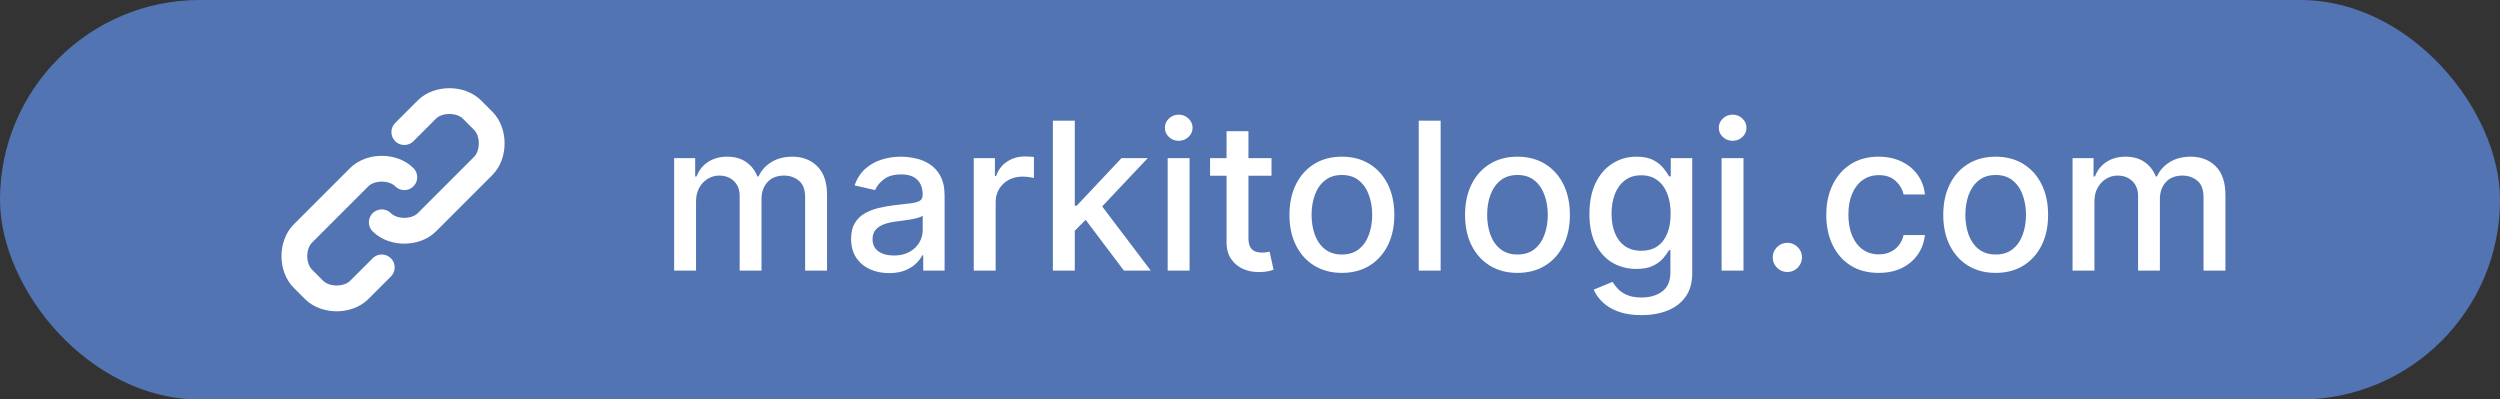
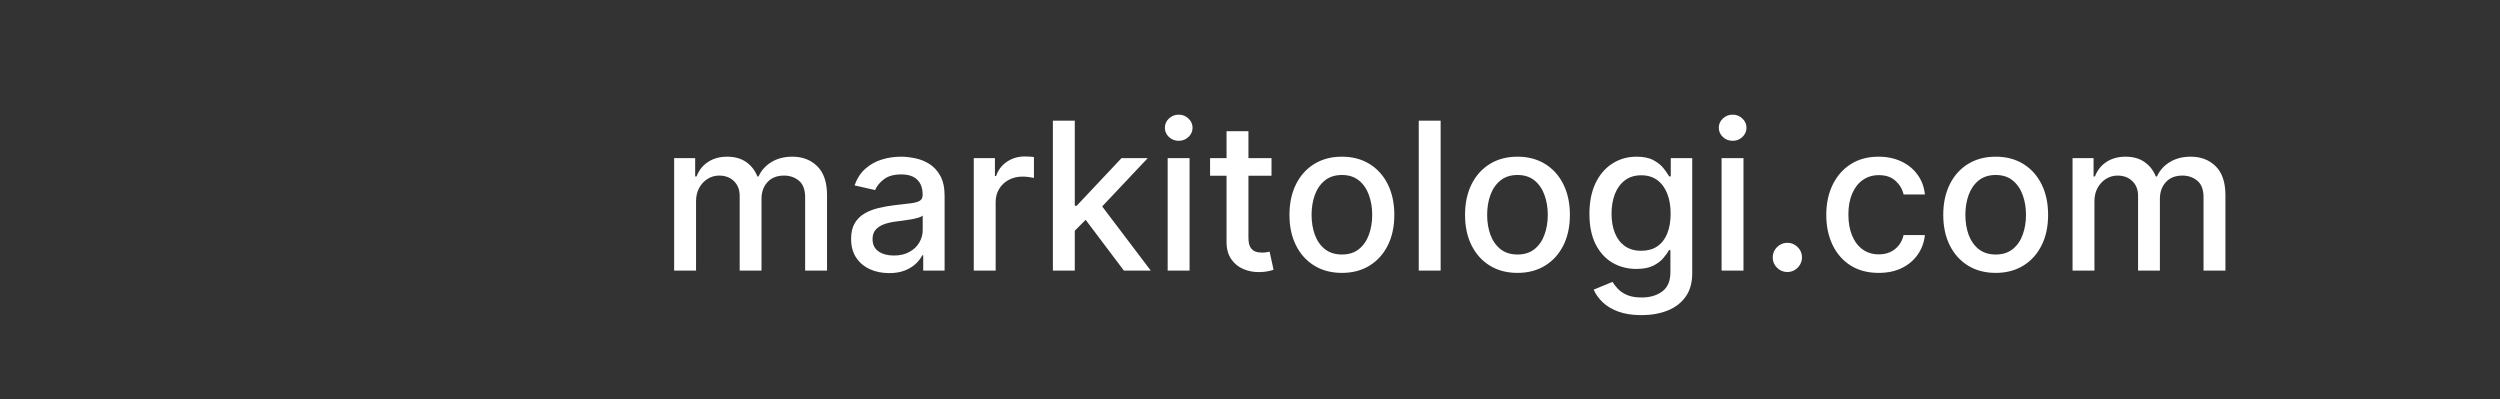
<svg xmlns="http://www.w3.org/2000/svg" width="194" height="31" viewBox="0 0 194 31" fill="none">
  <rect x="0" y="0" width="194" height="31" fill="#333333" stroke="none" />
-   <rect width="194" height="31" rx="15.5" fill="#5374B2" />
-   <path d="M31.375 10.25L33.125 8.5C34 7.625 35.75 7.625 36.625 8.5L37.5 9.375C38.375 10.25 38.375 12 37.5 12.875L33.125 17.25C32.25 18.125 30.5 18.125 29.625 17.25M29.625 20.75L27.875 22.5C27 23.375 25.25 23.375 24.375 22.5L23.5 21.625C22.625 20.75 22.625 19 23.5 18.125L27.875 13.75C28.75 12.875 30.5 12.875 31.375 13.75" stroke="white" stroke-width="2" stroke-linecap="round" stroke-linejoin="round" />
  <path d="M52.314 21V12.273H53.945V13.693H54.053C54.234 13.212 54.532 12.837 54.945 12.568C55.358 12.296 55.852 12.159 56.428 12.159C57.011 12.159 57.499 12.296 57.894 12.568C58.291 12.841 58.585 13.216 58.774 13.693H58.865C59.073 13.227 59.405 12.856 59.859 12.579C60.314 12.299 60.856 12.159 61.484 12.159C62.276 12.159 62.922 12.407 63.422 12.903C63.926 13.4 64.178 14.148 64.178 15.148V21H62.479V15.307C62.479 14.716 62.318 14.288 61.996 14.023C61.674 13.758 61.289 13.625 60.842 13.625C60.289 13.625 59.859 13.796 59.553 14.136C59.246 14.473 59.092 14.907 59.092 15.438V21H57.399V15.199C57.399 14.725 57.251 14.345 56.956 14.057C56.66 13.769 56.276 13.625 55.803 13.625C55.481 13.625 55.183 13.71 54.91 13.881C54.642 14.047 54.424 14.28 54.257 14.579C54.094 14.879 54.013 15.225 54.013 15.619V21H52.314ZM68.994 21.193C68.441 21.193 67.941 21.091 67.494 20.886C67.047 20.678 66.693 20.377 66.432 19.983C66.174 19.589 66.046 19.106 66.046 18.534C66.046 18.042 66.14 17.636 66.329 17.318C66.519 17 66.775 16.748 67.097 16.562C67.419 16.377 67.778 16.237 68.176 16.142C68.574 16.047 68.979 15.975 69.392 15.926C69.915 15.866 70.339 15.816 70.665 15.778C70.99 15.737 71.227 15.671 71.375 15.579C71.523 15.489 71.597 15.341 71.597 15.136V15.097C71.597 14.6 71.456 14.216 71.176 13.943C70.9 13.671 70.487 13.534 69.938 13.534C69.365 13.534 68.915 13.661 68.585 13.915C68.26 14.165 68.034 14.443 67.909 14.75L66.312 14.386C66.502 13.856 66.778 13.428 67.142 13.102C67.51 12.773 67.932 12.534 68.409 12.386C68.886 12.235 69.388 12.159 69.915 12.159C70.263 12.159 70.633 12.201 71.023 12.284C71.417 12.364 71.784 12.511 72.125 12.727C72.47 12.943 72.752 13.252 72.972 13.653C73.191 14.051 73.301 14.568 73.301 15.204V21H71.642V19.807H71.574C71.464 20.026 71.299 20.242 71.079 20.454C70.86 20.667 70.578 20.843 70.233 20.983C69.888 21.123 69.475 21.193 68.994 21.193ZM69.364 19.829C69.833 19.829 70.235 19.737 70.568 19.551C70.905 19.366 71.161 19.123 71.335 18.824C71.513 18.521 71.602 18.197 71.602 17.852V16.727C71.542 16.788 71.424 16.845 71.25 16.898C71.079 16.947 70.885 16.991 70.665 17.028C70.445 17.062 70.231 17.095 70.023 17.125C69.814 17.151 69.64 17.174 69.5 17.193C69.171 17.235 68.869 17.305 68.597 17.403C68.328 17.502 68.112 17.644 67.949 17.829C67.79 18.011 67.71 18.254 67.71 18.557C67.71 18.977 67.865 19.296 68.176 19.511C68.487 19.724 68.883 19.829 69.364 19.829ZM75.564 21V12.273H77.206V13.659H77.297C77.456 13.189 77.736 12.82 78.138 12.551C78.543 12.278 79.001 12.142 79.513 12.142C79.619 12.142 79.744 12.146 79.888 12.153C80.035 12.161 80.151 12.171 80.234 12.182V13.807C80.166 13.788 80.045 13.767 79.871 13.744C79.697 13.718 79.522 13.704 79.348 13.704C78.947 13.704 78.588 13.79 78.274 13.96C77.963 14.127 77.717 14.36 77.535 14.659C77.354 14.954 77.263 15.292 77.263 15.671V21H75.564ZM83.267 18.04L83.256 15.966H83.551L87.028 12.273H89.062L85.097 16.477H84.829L83.267 18.04ZM81.704 21V9.364H83.403V21H81.704ZM87.216 21L84.091 16.852L85.261 15.665L89.301 21H87.216ZM90.611 21V12.273H92.31V21H90.611ZM91.469 10.926C91.173 10.926 90.919 10.828 90.707 10.631C90.499 10.43 90.395 10.191 90.395 9.915C90.395 9.634 90.499 9.396 90.707 9.199C90.919 8.998 91.173 8.898 91.469 8.898C91.764 8.898 92.016 8.998 92.224 9.199C92.437 9.396 92.543 9.634 92.543 9.915C92.543 10.191 92.437 10.43 92.224 10.631C92.016 10.828 91.764 10.926 91.469 10.926ZM98.669 12.273V13.636H93.902V12.273H98.669ZM95.18 10.182H96.879V18.438C96.879 18.767 96.928 19.015 97.027 19.182C97.126 19.345 97.252 19.456 97.408 19.517C97.567 19.574 97.739 19.602 97.925 19.602C98.061 19.602 98.18 19.593 98.283 19.574C98.385 19.555 98.465 19.54 98.521 19.528L98.828 20.932C98.73 20.97 98.59 21.008 98.408 21.046C98.226 21.087 97.999 21.11 97.726 21.114C97.279 21.121 96.862 21.042 96.476 20.875C96.09 20.708 95.777 20.451 95.538 20.102C95.3 19.754 95.18 19.316 95.18 18.79V10.182ZM104.131 21.176C103.313 21.176 102.598 20.989 101.989 20.614C101.379 20.239 100.905 19.714 100.568 19.04C100.231 18.366 100.062 17.578 100.062 16.676C100.062 15.771 100.231 14.979 100.568 14.301C100.905 13.623 101.379 13.097 101.989 12.722C102.598 12.347 103.313 12.159 104.131 12.159C104.949 12.159 105.663 12.347 106.273 12.722C106.883 13.097 107.356 13.623 107.693 14.301C108.03 14.979 108.199 15.771 108.199 16.676C108.199 17.578 108.03 18.366 107.693 19.04C107.356 19.714 106.883 20.239 106.273 20.614C105.663 20.989 104.949 21.176 104.131 21.176ZM104.136 19.75C104.667 19.75 105.106 19.61 105.455 19.329C105.803 19.049 106.061 18.676 106.227 18.21C106.398 17.744 106.483 17.231 106.483 16.671C106.483 16.114 106.398 15.602 106.227 15.136C106.061 14.667 105.803 14.29 105.455 14.006C105.106 13.722 104.667 13.579 104.136 13.579C103.602 13.579 103.159 13.722 102.807 14.006C102.458 14.29 102.199 14.667 102.028 15.136C101.862 15.602 101.778 16.114 101.778 16.671C101.778 17.231 101.862 17.744 102.028 18.21C102.199 18.676 102.458 19.049 102.807 19.329C103.159 19.61 103.602 19.75 104.136 19.75ZM111.794 9.364V21H110.095V9.364H111.794ZM117.756 21.176C116.938 21.176 116.223 20.989 115.614 20.614C115.004 20.239 114.53 19.714 114.193 19.04C113.856 18.366 113.688 17.578 113.688 16.676C113.688 15.771 113.856 14.979 114.193 14.301C114.53 13.623 115.004 13.097 115.614 12.722C116.223 12.347 116.938 12.159 117.756 12.159C118.574 12.159 119.288 12.347 119.898 12.722C120.508 13.097 120.981 13.623 121.318 14.301C121.655 14.979 121.824 15.771 121.824 16.676C121.824 17.578 121.655 18.366 121.318 19.04C120.981 19.714 120.508 20.239 119.898 20.614C119.288 20.989 118.574 21.176 117.756 21.176ZM117.761 19.75C118.292 19.75 118.731 19.61 119.08 19.329C119.428 19.049 119.686 18.676 119.852 18.21C120.023 17.744 120.108 17.231 120.108 16.671C120.108 16.114 120.023 15.602 119.852 15.136C119.686 14.667 119.428 14.29 119.08 14.006C118.731 13.722 118.292 13.579 117.761 13.579C117.227 13.579 116.784 13.722 116.432 14.006C116.083 14.29 115.824 14.667 115.653 15.136C115.487 15.602 115.403 16.114 115.403 16.671C115.403 17.231 115.487 17.744 115.653 18.21C115.824 18.676 116.083 19.049 116.432 19.329C116.784 19.61 117.227 19.75 117.761 19.75ZM127.379 24.454C126.686 24.454 126.089 24.364 125.589 24.182C125.093 24 124.688 23.759 124.374 23.46C124.059 23.161 123.824 22.833 123.669 22.477L125.129 21.875C125.232 22.042 125.368 22.218 125.538 22.403C125.713 22.593 125.947 22.754 126.243 22.886C126.542 23.019 126.927 23.085 127.396 23.085C128.04 23.085 128.572 22.928 128.993 22.614C129.413 22.303 129.624 21.807 129.624 21.125V19.409H129.516C129.413 19.595 129.266 19.801 129.072 20.028C128.883 20.256 128.622 20.453 128.288 20.619C127.955 20.786 127.521 20.869 126.987 20.869C126.298 20.869 125.677 20.708 125.124 20.386C124.574 20.061 124.139 19.581 123.817 18.949C123.499 18.312 123.339 17.53 123.339 16.602C123.339 15.674 123.497 14.879 123.811 14.216C124.129 13.553 124.565 13.046 125.118 12.693C125.671 12.337 126.298 12.159 126.999 12.159C127.54 12.159 127.978 12.25 128.311 12.432C128.644 12.61 128.904 12.818 129.089 13.057C129.279 13.296 129.425 13.506 129.527 13.688H129.652V12.273H131.317V21.193C131.317 21.943 131.143 22.559 130.794 23.04C130.446 23.521 129.974 23.877 129.379 24.108C128.788 24.339 128.122 24.454 127.379 24.454ZM127.362 19.46C127.851 19.46 128.264 19.347 128.601 19.119C128.942 18.888 129.199 18.559 129.374 18.131C129.552 17.699 129.641 17.182 129.641 16.579C129.641 15.992 129.554 15.475 129.379 15.028C129.205 14.581 128.949 14.233 128.612 13.983C128.275 13.729 127.858 13.602 127.362 13.602C126.851 13.602 126.425 13.735 126.084 14C125.743 14.261 125.485 14.617 125.311 15.068C125.141 15.519 125.055 16.023 125.055 16.579C125.055 17.151 125.143 17.653 125.317 18.085C125.491 18.517 125.749 18.854 126.089 19.097C126.434 19.339 126.858 19.46 127.362 19.46ZM133.595 21V12.273H135.294V21H133.595ZM134.453 10.926C134.158 10.926 133.904 10.828 133.692 10.631C133.483 10.43 133.379 10.191 133.379 9.915C133.379 9.634 133.483 9.396 133.692 9.199C133.904 8.998 134.158 8.898 134.453 8.898C134.749 8.898 135 8.998 135.209 9.199C135.421 9.396 135.527 9.634 135.527 9.915C135.527 10.191 135.421 10.43 135.209 10.631C135 10.828 134.749 10.926 134.453 10.926ZM138.699 21.108C138.388 21.108 138.121 20.998 137.898 20.778C137.674 20.555 137.562 20.286 137.562 19.972C137.562 19.661 137.674 19.396 137.898 19.176C138.121 18.953 138.388 18.841 138.699 18.841C139.009 18.841 139.277 18.953 139.5 19.176C139.723 19.396 139.835 19.661 139.835 19.972C139.835 20.18 139.782 20.371 139.676 20.546C139.574 20.716 139.438 20.852 139.267 20.954C139.097 21.057 138.907 21.108 138.699 21.108ZM145.787 21.176C144.942 21.176 144.215 20.985 143.605 20.602C142.999 20.216 142.533 19.684 142.207 19.006C141.882 18.328 141.719 17.551 141.719 16.676C141.719 15.79 141.885 15.008 142.219 14.329C142.552 13.648 143.022 13.116 143.628 12.733C144.234 12.35 144.948 12.159 145.77 12.159C146.433 12.159 147.024 12.282 147.543 12.528C148.062 12.771 148.48 13.112 148.798 13.551C149.12 13.991 149.312 14.504 149.372 15.091H147.719C147.628 14.682 147.42 14.329 147.094 14.034C146.772 13.739 146.34 13.591 145.798 13.591C145.325 13.591 144.91 13.716 144.554 13.966C144.202 14.212 143.927 14.564 143.73 15.023C143.533 15.477 143.435 16.015 143.435 16.636C143.435 17.273 143.531 17.822 143.724 18.284C143.918 18.746 144.19 19.104 144.543 19.358C144.899 19.612 145.317 19.739 145.798 19.739C146.12 19.739 146.412 19.68 146.673 19.562C146.938 19.441 147.16 19.269 147.338 19.046C147.52 18.822 147.647 18.553 147.719 18.239H149.372C149.312 18.803 149.128 19.307 148.821 19.75C148.514 20.193 148.103 20.542 147.588 20.796C147.077 21.049 146.476 21.176 145.787 21.176ZM154.865 21.176C154.047 21.176 153.333 20.989 152.723 20.614C152.113 20.239 151.64 19.714 151.303 19.04C150.965 18.366 150.797 17.578 150.797 16.676C150.797 15.771 150.965 14.979 151.303 14.301C151.64 13.623 152.113 13.097 152.723 12.722C153.333 12.347 154.047 12.159 154.865 12.159C155.683 12.159 156.397 12.347 157.007 12.722C157.617 13.097 158.09 13.623 158.428 14.301C158.765 14.979 158.933 15.771 158.933 16.676C158.933 17.578 158.765 18.366 158.428 19.04C158.09 19.714 157.617 20.239 157.007 20.614C156.397 20.989 155.683 21.176 154.865 21.176ZM154.871 19.75C155.401 19.75 155.84 19.61 156.189 19.329C156.537 19.049 156.795 18.676 156.962 18.21C157.132 17.744 157.217 17.231 157.217 16.671C157.217 16.114 157.132 15.602 156.962 15.136C156.795 14.667 156.537 14.29 156.189 14.006C155.84 13.722 155.401 13.579 154.871 13.579C154.337 13.579 153.893 13.722 153.541 14.006C153.193 14.29 152.933 14.667 152.763 15.136C152.596 15.602 152.513 16.114 152.513 16.671C152.513 17.231 152.596 17.744 152.763 18.21C152.933 18.676 153.193 19.049 153.541 19.329C153.893 19.61 154.337 19.75 154.871 19.75ZM160.83 21V12.273H162.46V13.693H162.568C162.75 13.212 163.047 12.837 163.46 12.568C163.873 12.296 164.367 12.159 164.943 12.159C165.527 12.159 166.015 12.296 166.409 12.568C166.807 12.841 167.1 13.216 167.29 13.693H167.381C167.589 13.227 167.92 12.856 168.375 12.579C168.83 12.299 169.371 12.159 170 12.159C170.792 12.159 171.438 12.407 171.938 12.903C172.441 13.4 172.693 14.148 172.693 15.148V21H170.994V15.307C170.994 14.716 170.833 14.288 170.511 14.023C170.189 13.758 169.805 13.625 169.358 13.625C168.805 13.625 168.375 13.796 168.068 14.136C167.761 14.473 167.608 14.907 167.608 15.438V21H165.915V15.199C165.915 14.725 165.767 14.345 165.472 14.057C165.176 13.769 164.792 13.625 164.318 13.625C163.996 13.625 163.699 13.71 163.426 13.881C163.157 14.047 162.939 14.28 162.773 14.579C162.61 14.879 162.528 15.225 162.528 15.619V21H160.83Z" fill="white" />
</svg>